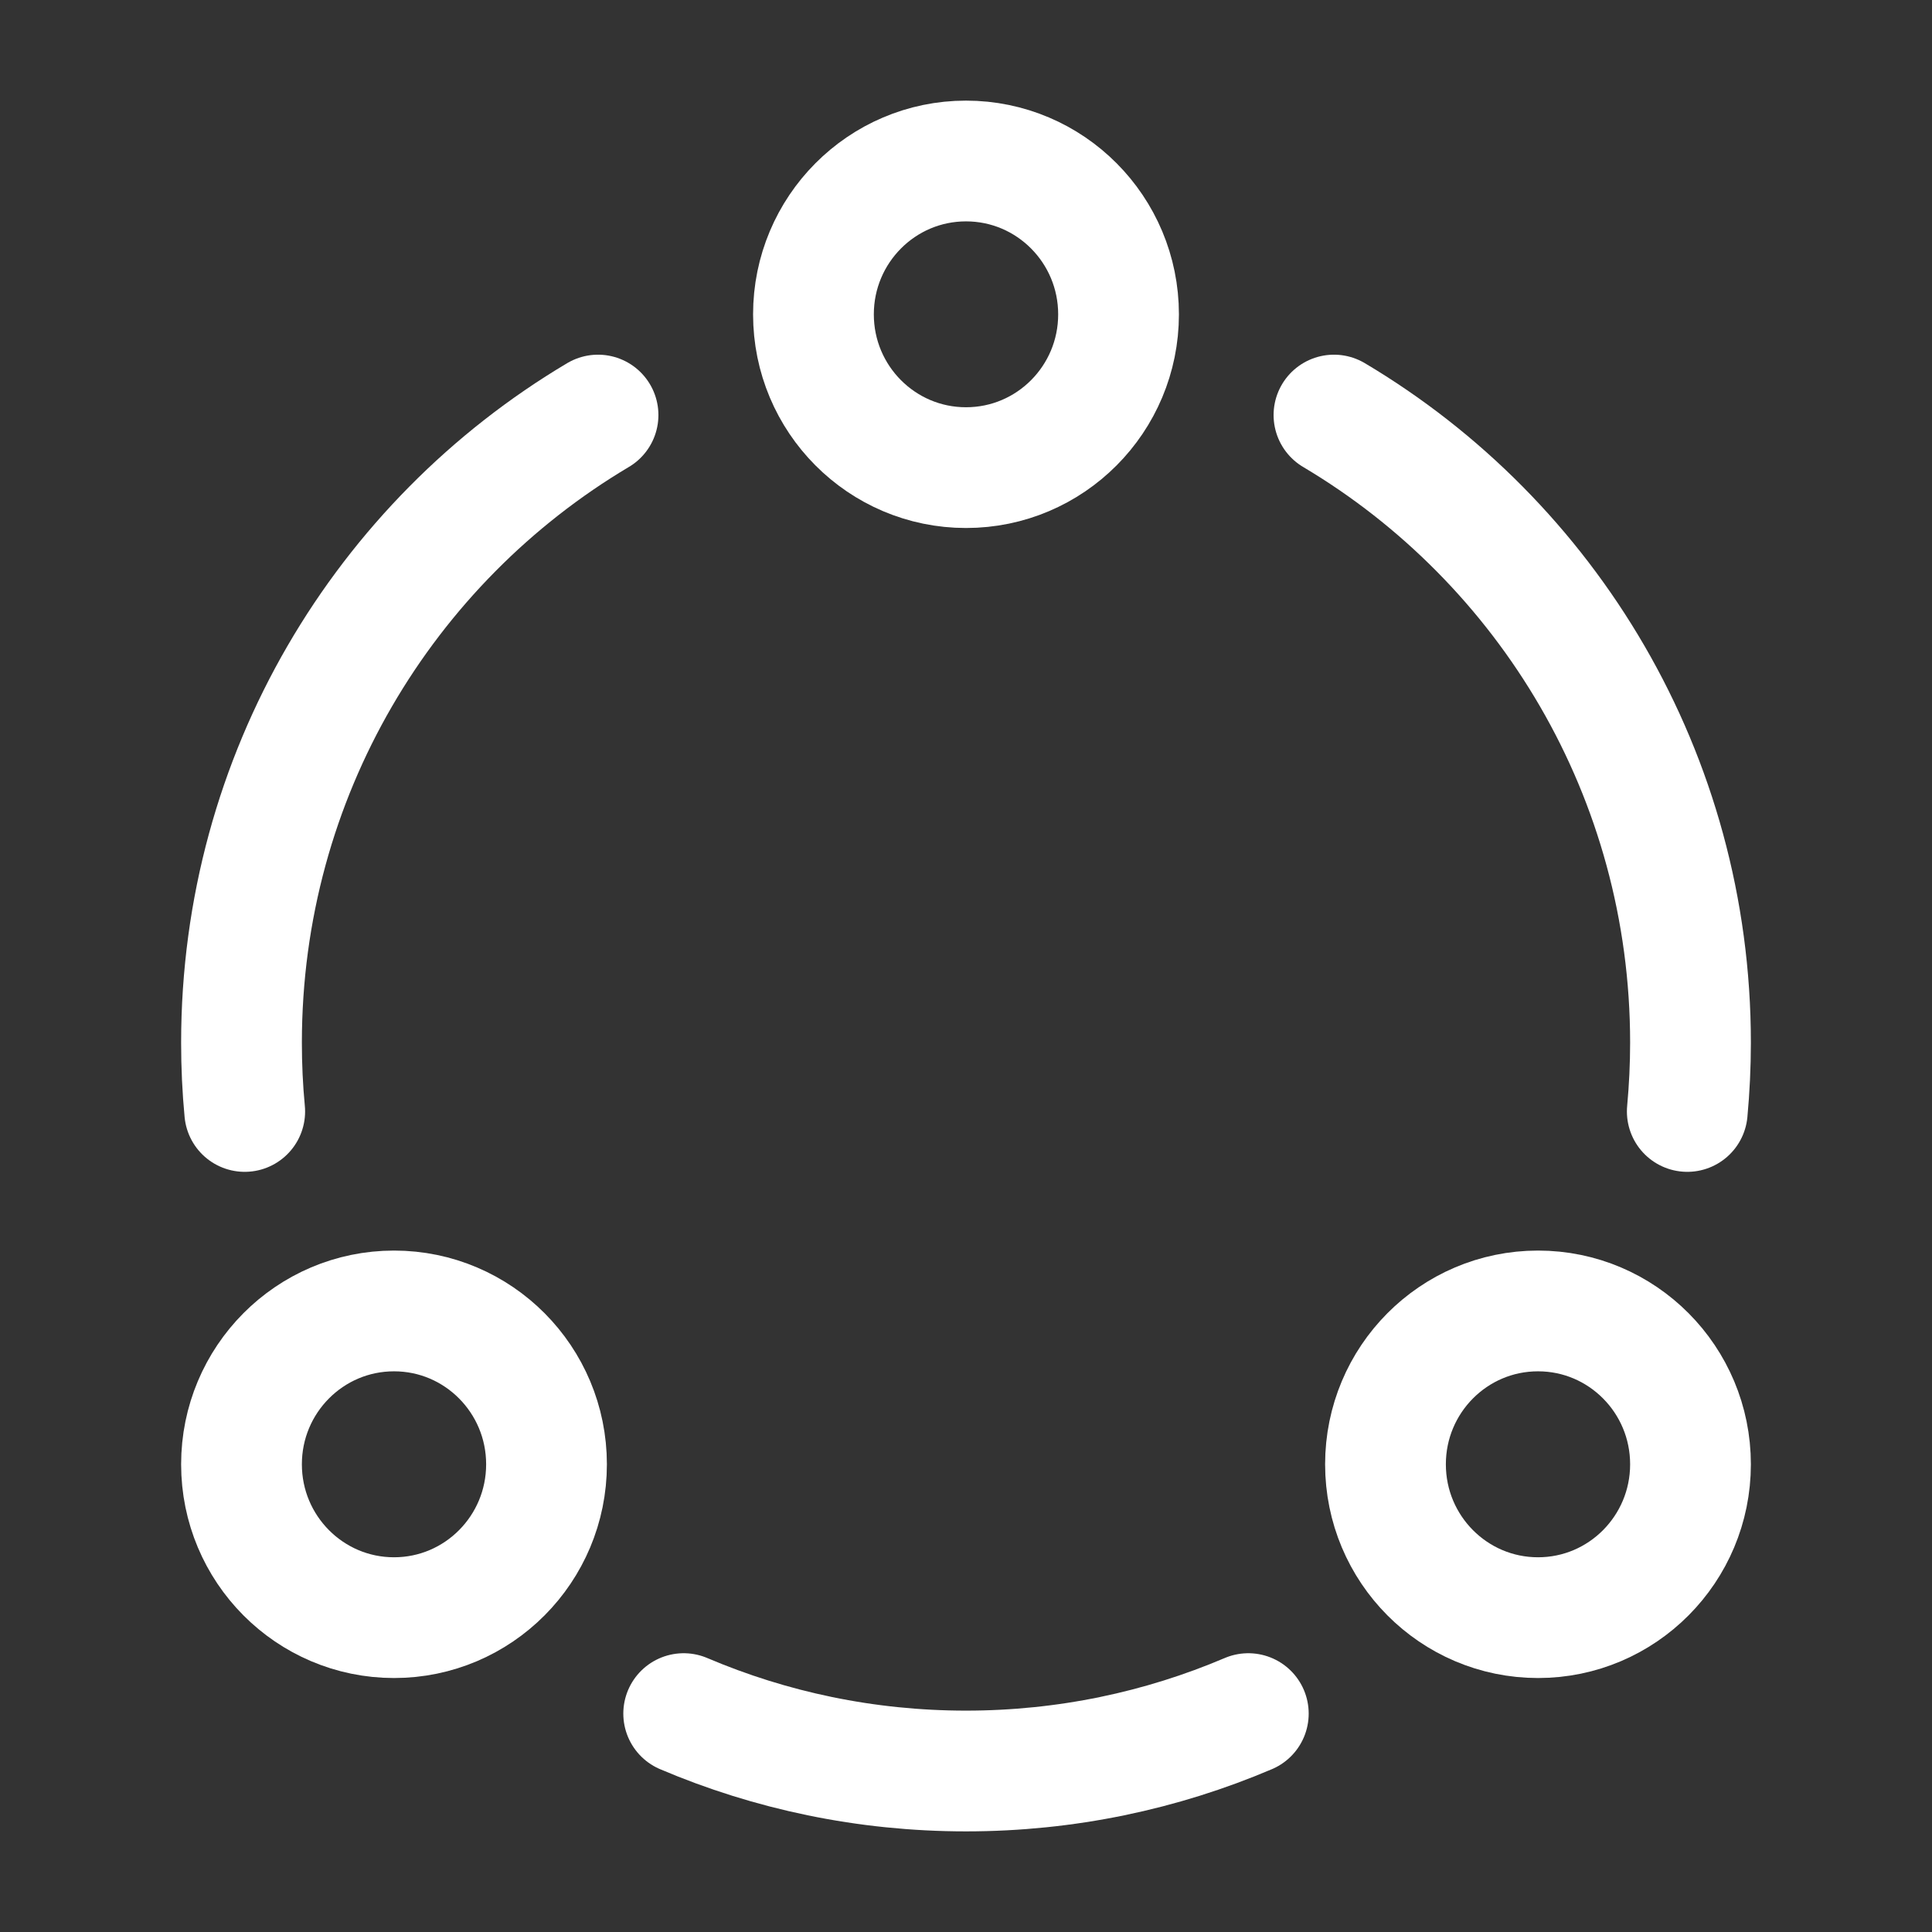
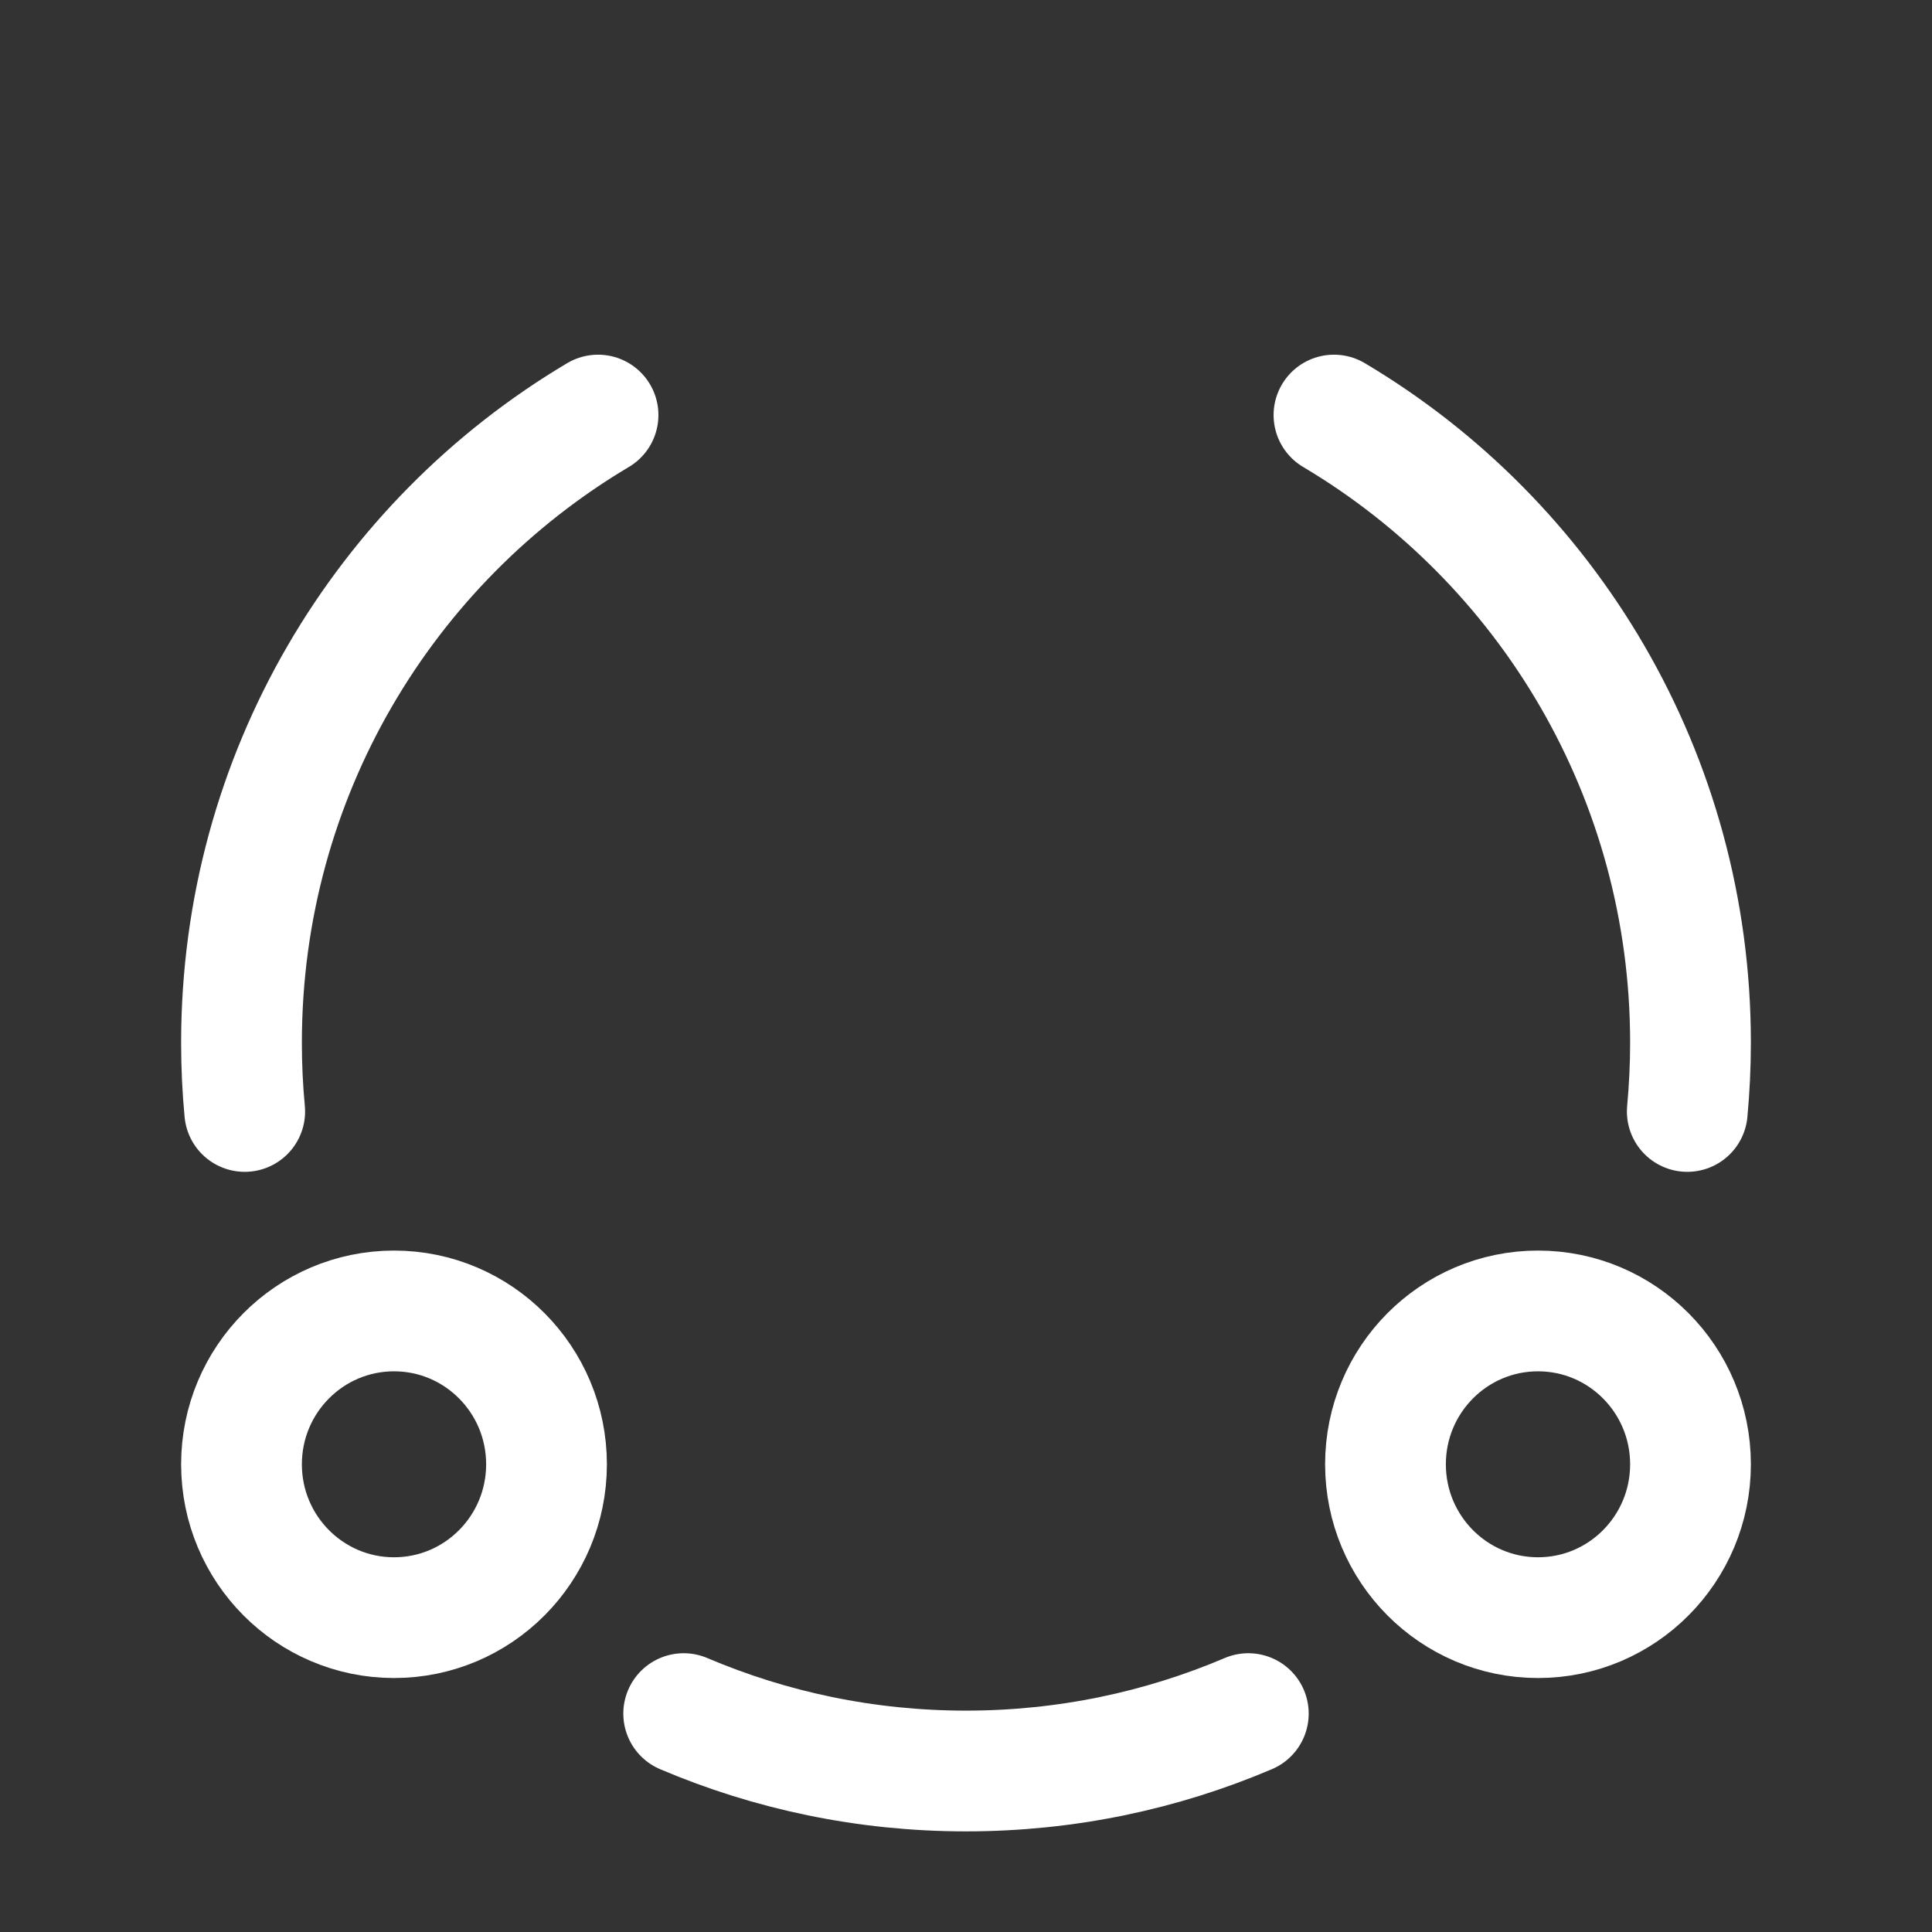
<svg xmlns="http://www.w3.org/2000/svg" width="24" height="24" viewBox="0 0 24 24" fill="none">
  <rect x="0" y="0" width="24" height="24" fill="#333333" stroke="none" />
-   <path d="M12 5.809C13.047 5.809 13.895 4.957 13.895 3.905C13.895 2.853 13.047 2 12 2C10.954 2 10.105 2.853 10.105 3.905C10.105 4.957 10.954 5.809 12 5.809Z" stroke="white" stroke-width="1.5" stroke-linejoin="round" />
  <path d="M4.895 20.095C5.941 20.095 6.789 19.242 6.789 18.19C6.789 17.138 5.941 16.285 4.895 16.285C3.848 16.285 3 17.138 3 18.19C3 19.242 3.848 20.095 4.895 20.095Z" stroke="white" stroke-width="1.5" stroke-linejoin="round" />
  <path d="M19.106 20.095C20.152 20.095 21 19.242 21 18.19C21 17.138 20.152 16.285 19.106 16.285C18.059 16.285 17.211 17.138 17.211 18.19C17.211 19.242 18.059 20.095 19.106 20.095Z" stroke="white" stroke-width="1.5" stroke-linejoin="round" />
  <path d="M16.571 5.156C19.222 6.731 21 9.632 21 12.952C21 13.24 20.986 13.525 20.96 13.807" stroke="white" stroke-width="1.5" stroke-linecap="round" stroke-linejoin="round" />
  <path d="M15.507 21.287C14.429 21.746 13.244 22 12 22C10.756 22 9.571 21.746 8.493 21.287" stroke="white" stroke-width="1.5" stroke-linecap="round" stroke-linejoin="round" />
  <path d="M3.04 13.807C3.013 13.525 3 13.24 3 12.952C3 9.632 4.778 6.731 7.429 5.156" stroke="white" stroke-width="1.5" stroke-linecap="round" stroke-linejoin="round" />
</svg>